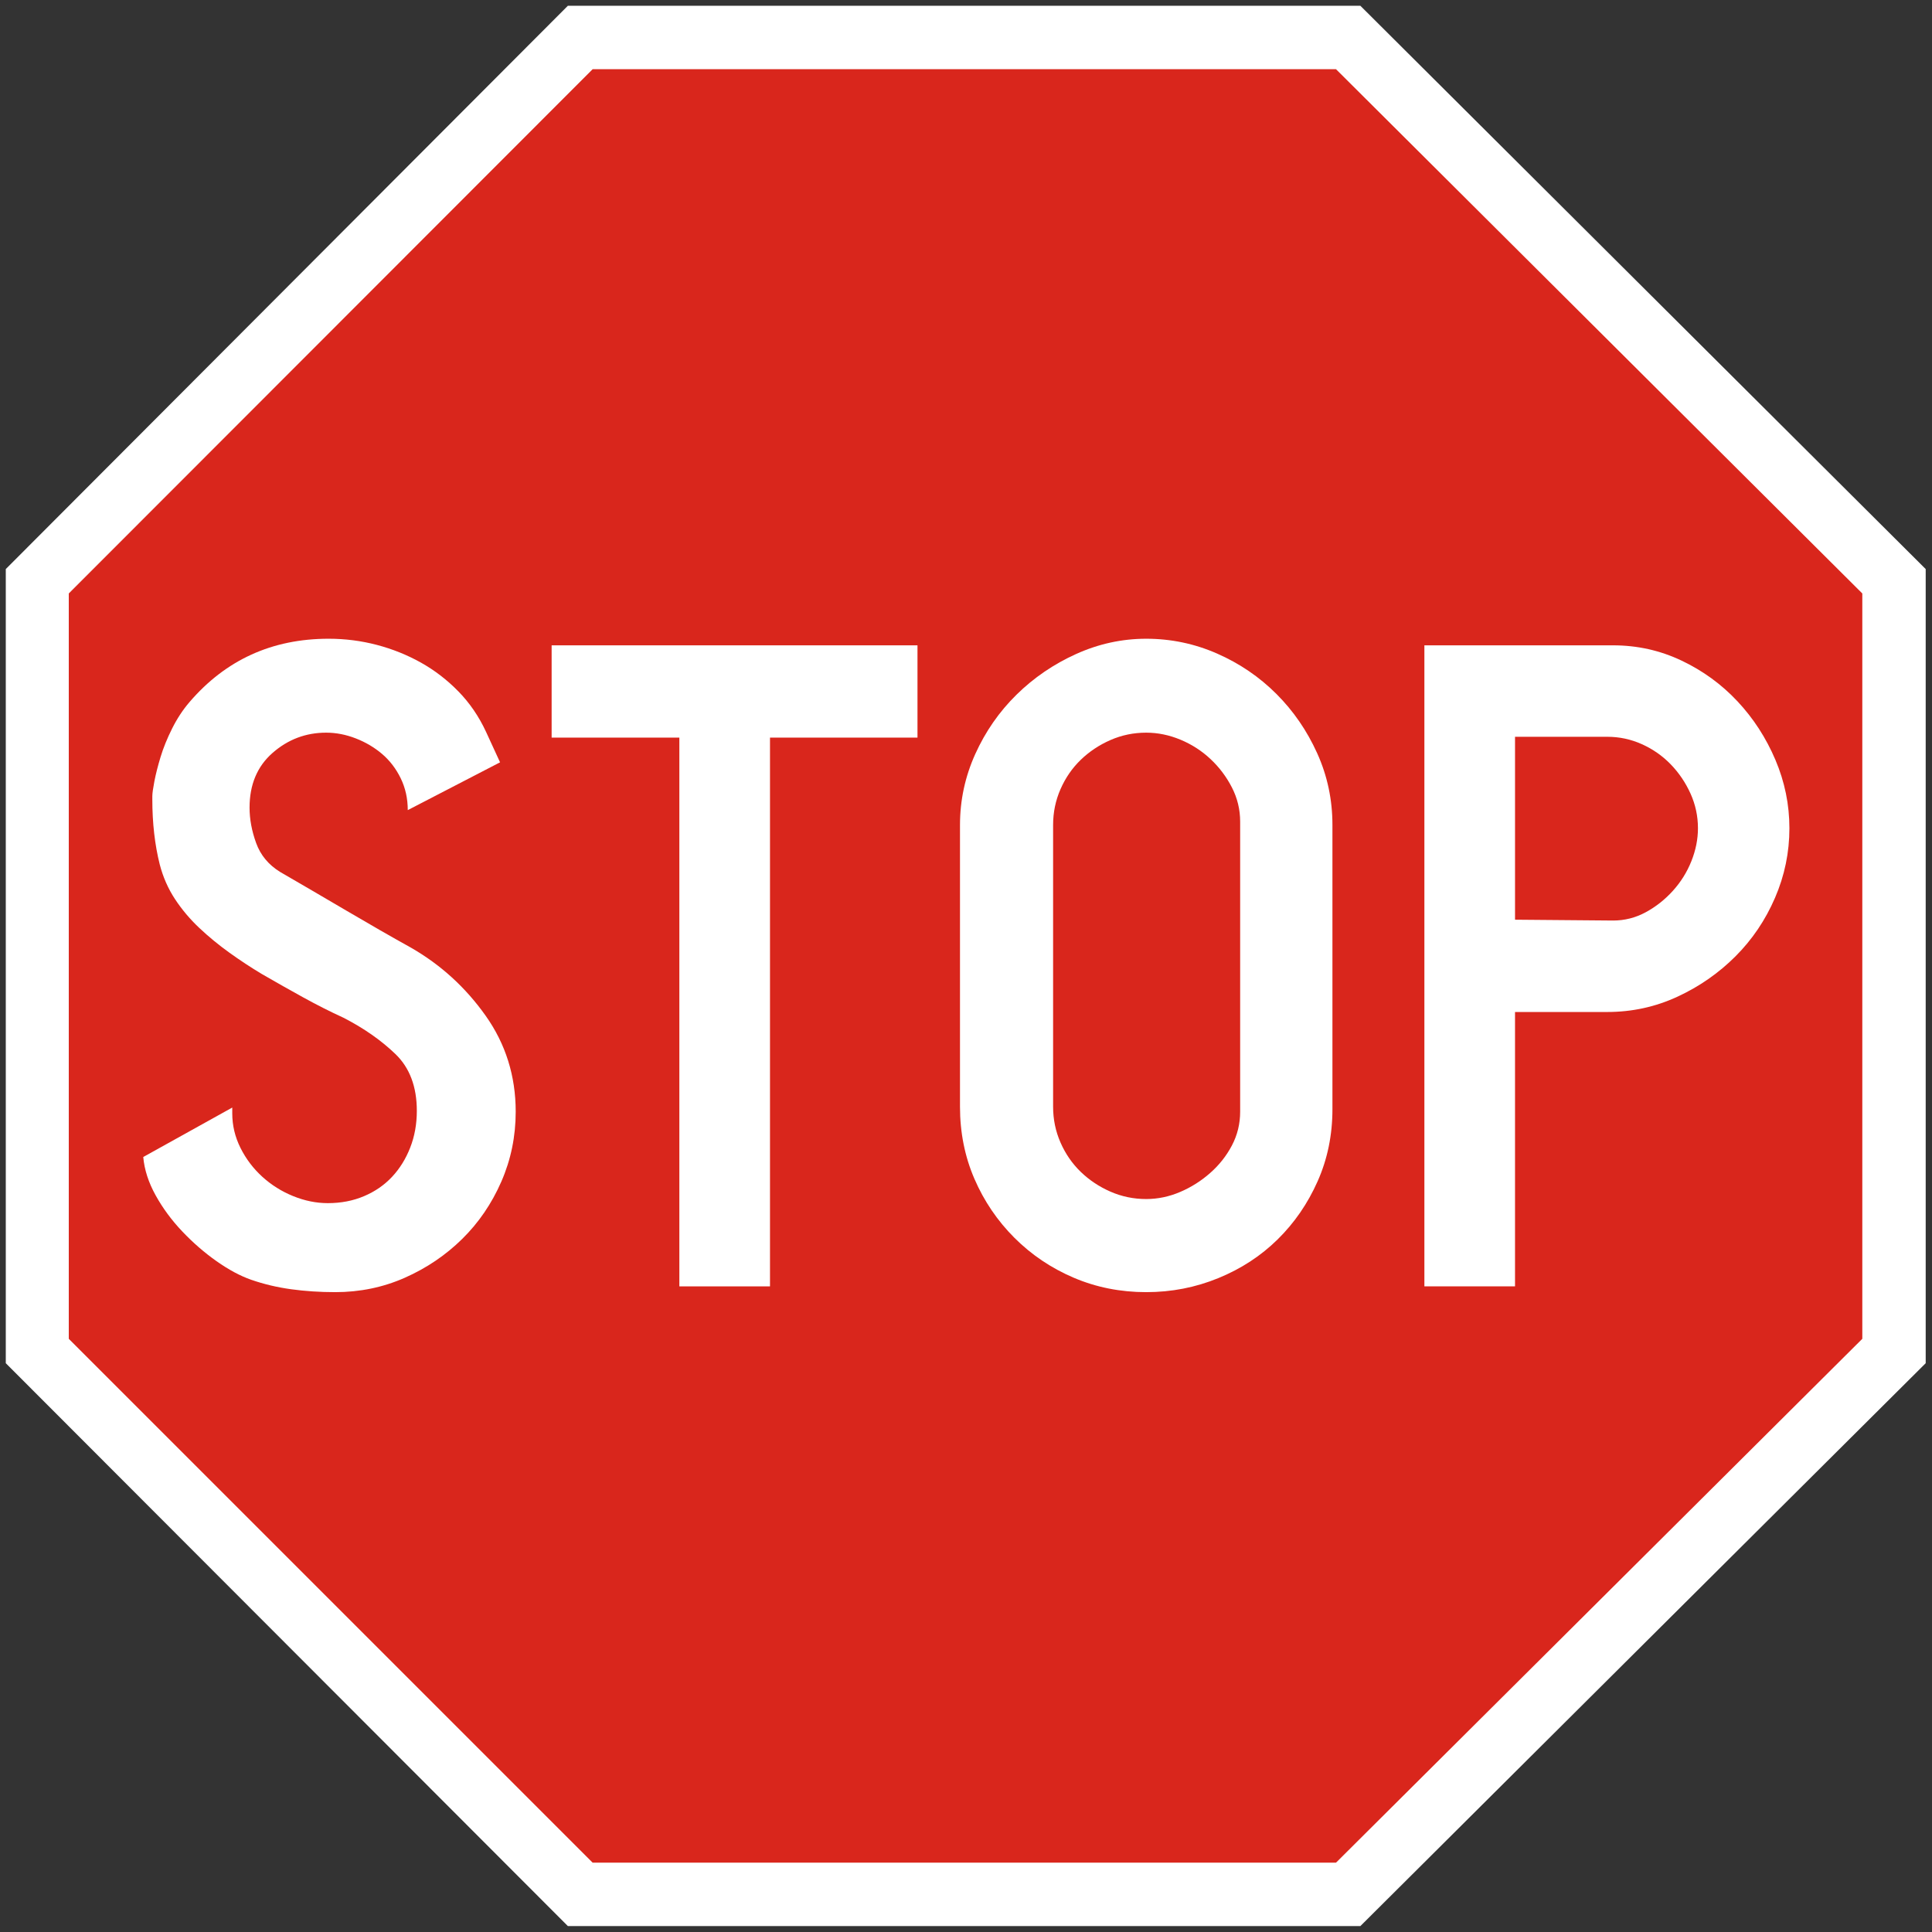
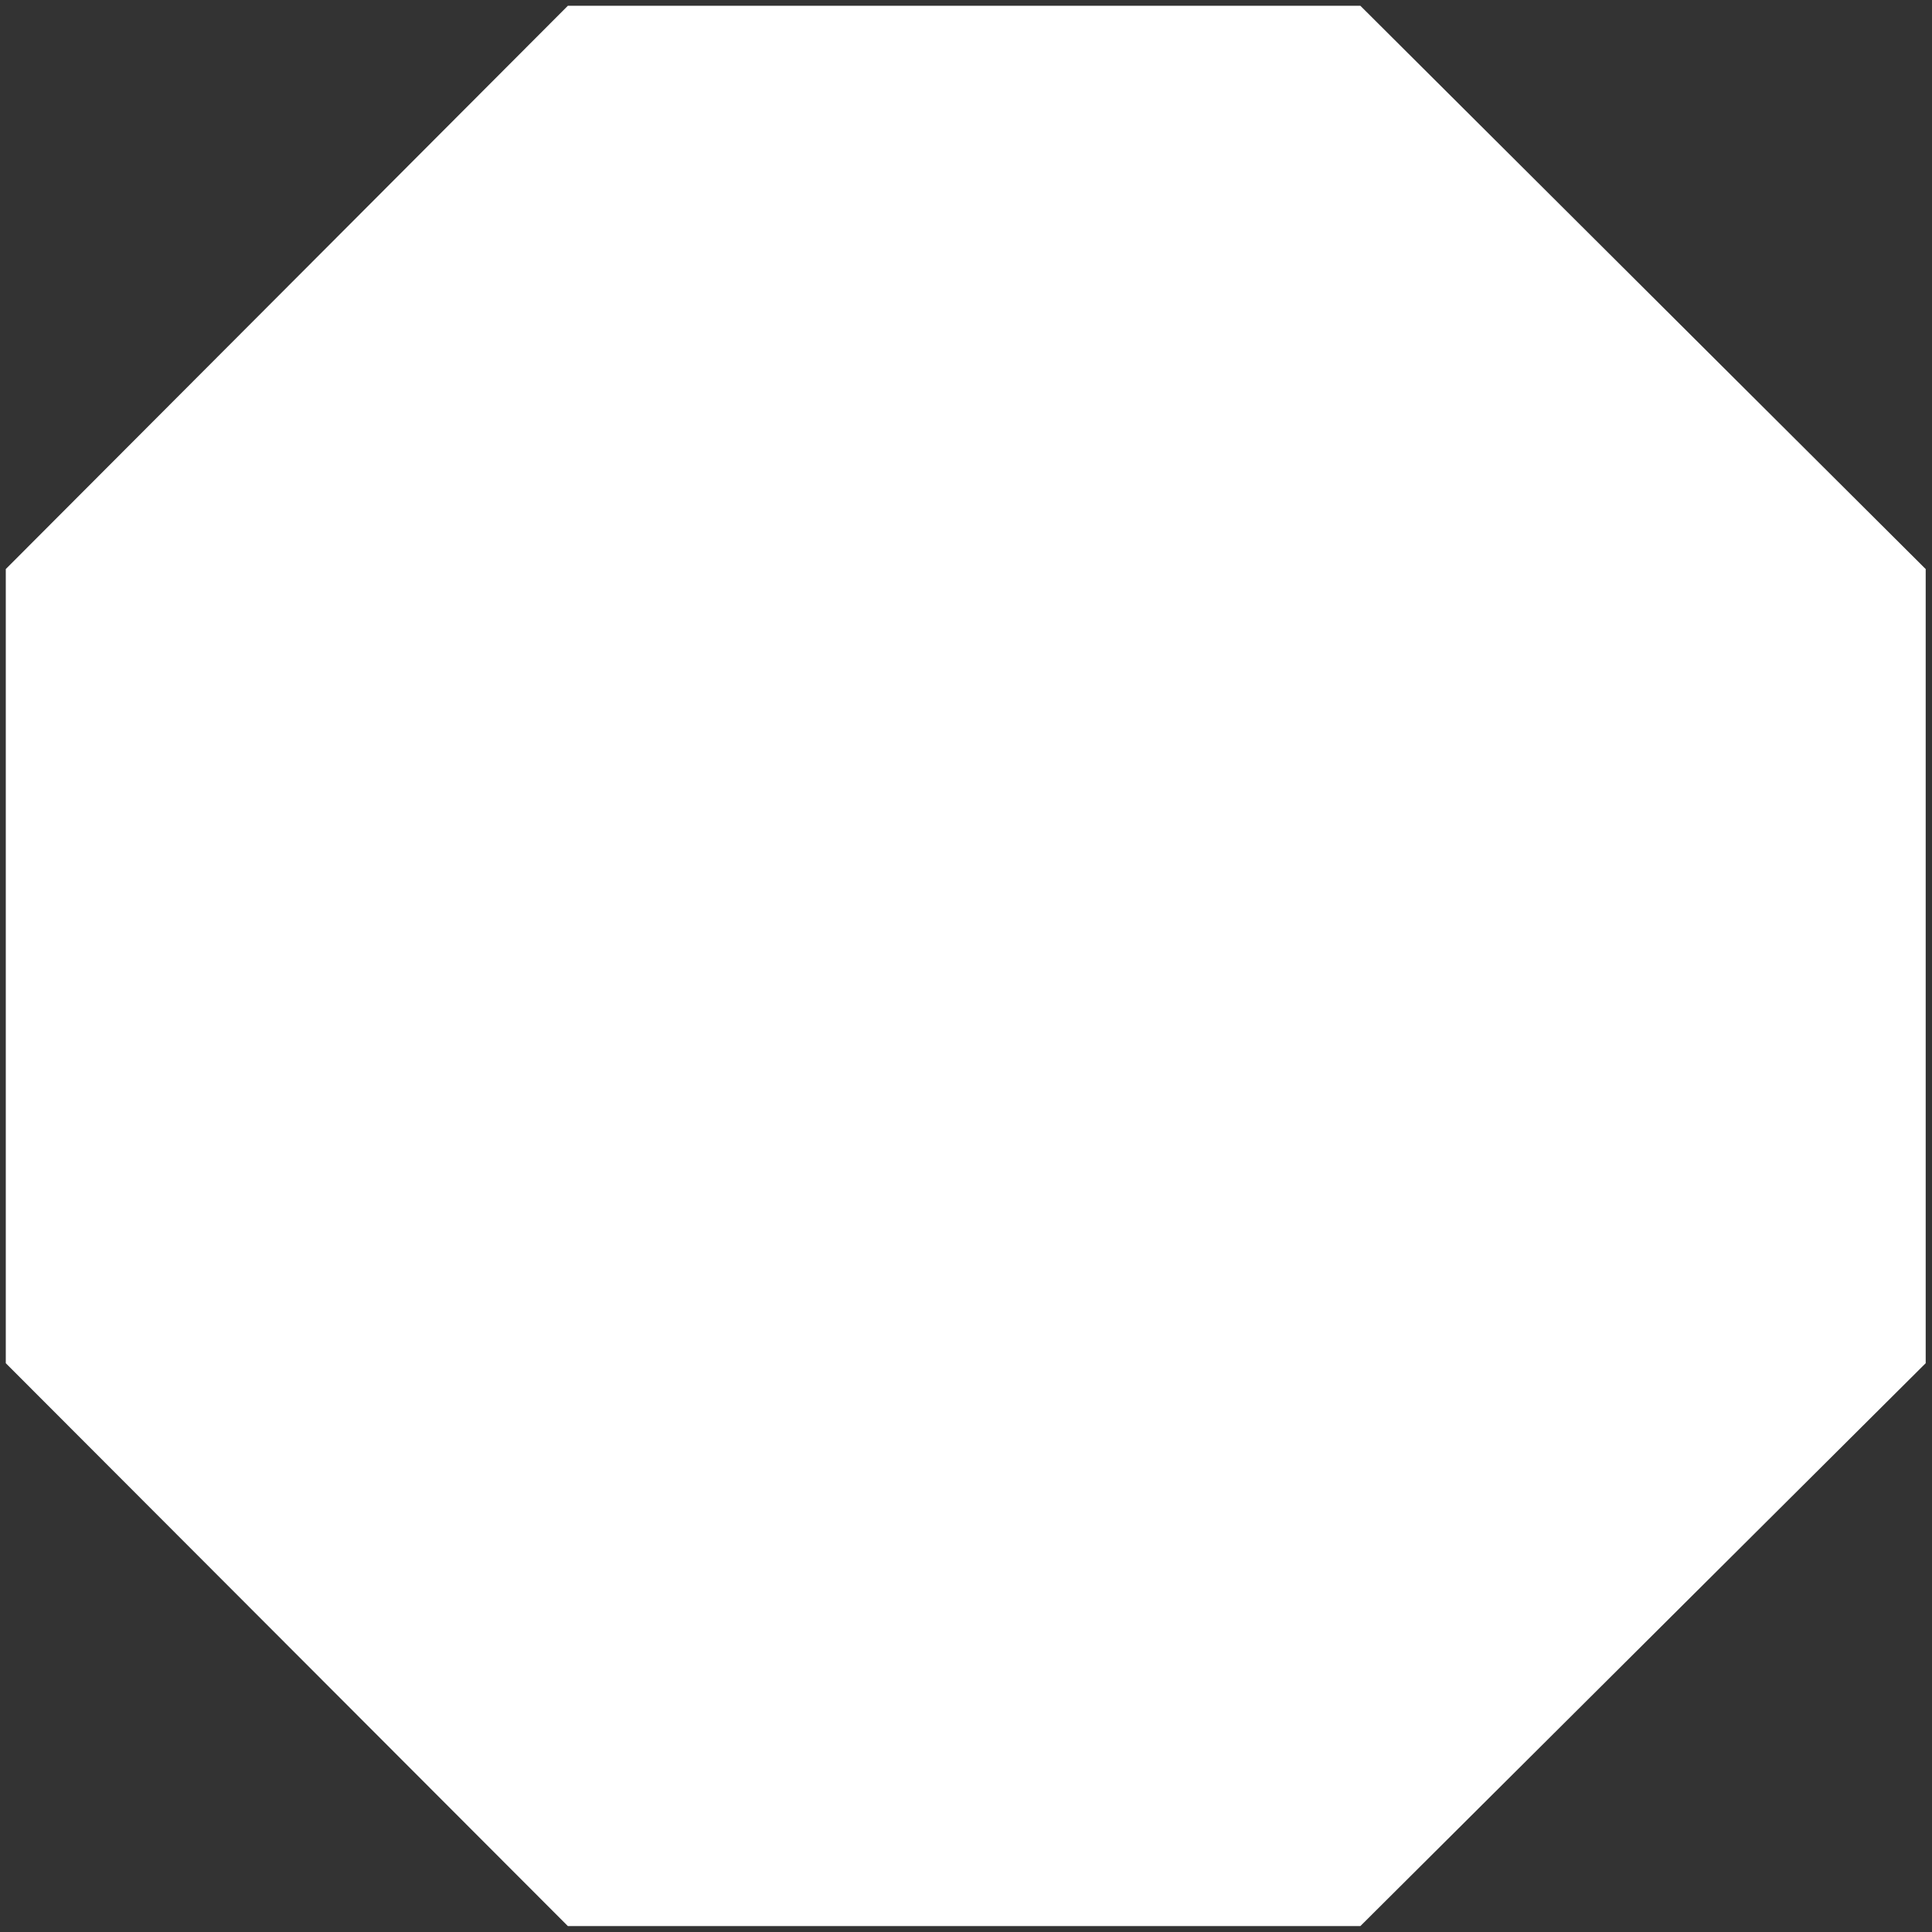
<svg xmlns="http://www.w3.org/2000/svg" xmlns:ns1="http://www.serif.com/" width="100%" height="100%" viewBox="0 0 2783 2783" version="1.1" xml:space="preserve" style="fill-rule:evenodd;clip-rule:evenodd;stroke-linejoin:round;stroke-miterlimit:2;">
  <rect x="0" y="0" width="2783" height="2783" fill="#333333" stroke="none" />
  <g id="Livello-1" ns1:id="Livello 1">
    <path id="path5062" d="M817.982,8.333l1141.61,0l814.333,811.402l-0,1143.92l-814.333,810.803l-1141.61,-0l-809.649,-810.803l0,-1143.92l809.649,-811.402Z" style="fill:#fff;" />
-     <path id="path5064" d="M853.704,99.658l1070.76,0l758.144,755.207l0,1073.66l-758.144,754.615l-1070.76,-0l-754.625,-754.615l0,-1073.66l754.625,-755.207Z" style="fill:#d9261c;" />
    <path id="path5066" d="M219.425,1146.78c0,-3.961 0.994,-11.079 2.972,-21.371c1.993,-10.272 4.939,-21.943 8.906,-35c3.94,-13.056 9.498,-26.705 16.615,-40.958c7.117,-14.234 15.431,-26.907 24.929,-37.973c52.227,-60.924 119.071,-91.389 200.586,-91.389c23.733,-0 46.873,2.966 69.427,8.886c22.555,5.939 43.724,14.442 63.514,25.521c19.764,11.085 37.784,24.936 53.99,41.551c16.231,16.615 29.49,35.995 39.762,58.159l20.193,43.913l-132.941,68.834c0,-16.615 -3.378,-31.844 -10.09,-45.694c-6.727,-13.85 -15.633,-25.521 -26.699,-35.019c-11.085,-9.479 -23.752,-17 -37.993,-22.536c-14.233,-5.549 -28.487,-8.314 -42.728,-8.314c-29.281,0 -54.985,9.7 -77.155,29.08c-22.145,19.38 -33.231,45.695 -33.231,78.925c0,16.615 3.175,33.64 9.498,51.049c6.324,17.402 17.812,31.252 34.428,41.525c30.062,17.408 61.907,36.014 95.547,55.784c33.614,19.79 64.691,37.602 93.159,53.424c42.729,24.525 78.542,57.164 107.42,97.921c28.878,40.75 43.32,86.836 43.32,138.268c0,35.611 -6.915,69.245 -20.766,100.888c-13.85,31.649 -32.638,59.142 -56.376,82.49c-23.733,23.342 -51.245,41.934 -82.484,55.785c-31.259,13.844 -64.692,20.779 -100.303,20.779c-22.164,-0 -43.314,-1.4 -63.507,-4.164c-20.174,-2.769 -39.352,-7.325 -57.555,-13.648c-15.821,-5.53 -32.436,-14.443 -49.845,-26.706c-17.409,-12.263 -33.842,-26.516 -49.254,-42.721c-15.438,-16.232 -28.293,-33.641 -38.578,-52.227c-10.292,-18.586 -16.232,-36.99 -17.819,-55.193l128.205,-71.222l0,8.32c0,17.409 3.94,34.024 11.853,49.846c7.911,15.821 18.405,29.671 31.461,41.544c13.057,11.86 27.883,21.169 44.498,27.882c16.615,6.734 33.25,10.091 49.865,10.091c18.977,-0 36.386,-3.357 52.227,-10.091c15.821,-6.713 29.262,-16.022 40.347,-27.882c11.086,-11.873 19.79,-25.924 26.114,-42.136c6.323,-16.225 9.498,-33.836 9.498,-52.812c-0,-34.818 -10.292,-62.128 -30.869,-81.898c-20.564,-19.79 -45.493,-37.192 -74.762,-52.227c-18.996,-8.704 -38.194,-18.404 -57.574,-29.079c-19.38,-10.676 -39.372,-21.963 -59.929,-33.842c-15.842,-9.478 -31.461,-19.764 -46.899,-30.849c-15.418,-11.079 -29.874,-22.939 -43.32,-35.612c-13.441,-12.646 -25.112,-26.496 -35.02,-41.544c-9.882,-15.028 -17.201,-31.643 -21.943,-49.845c-7.136,-28.494 -10.695,-59.727 -10.695,-93.771l-0,-4.741l0.001,-0.001Z" style="fill:#fff;fill-rule:nonzero;" />
    <path id="path5068" d="M1321.62,1062.51l-212.459,0l0,790.487l-130.56,-0l0,-790.487l-183.983,0l-0,-132.92l527.002,-0l-0,132.92Z" style="fill:#fff;fill-rule:nonzero;" />
    <path id="path5070" d="M1382.85,1188.33c-0,-35.612 7.318,-69.636 21.962,-102.091c14.644,-32.437 34.428,-60.912 59.343,-85.457c24.937,-24.526 53.606,-44.107 86.063,-58.752c32.443,-14.624 66.057,-21.942 100.875,-21.942c35.611,-0 69.635,7.117 102.085,21.351c32.443,14.26 60.931,33.639 85.457,58.165c24.526,24.526 44.114,53.02 58.752,85.457c14.644,32.436 21.95,66.864 21.95,103.268l-0,409.478c-0,37.192 -7.124,71.808 -21.358,103.86c-14.234,32.047 -33.432,59.929 -57.574,83.668c-24.117,23.752 -52.611,42.338 -85.451,55.779c-32.846,13.466 -67.462,20.193 -103.861,20.193c-37.18,-0 -71.997,-6.935 -104.453,-20.779c-32.437,-13.85 -60.925,-33.029 -85.451,-57.555c-24.525,-24.545 -43.704,-52.838 -57.554,-84.864c-13.851,-32.053 -20.785,-66.669 -20.785,-103.861l-0,-405.919Zm134.124,405.919c0,18.203 3.56,35.403 10.695,51.635c7.118,16.212 16.798,30.263 29.08,42.136c12.264,11.86 26.498,21.358 42.729,28.475c16.205,7.117 33.412,10.695 51.615,10.695c16.615,-0 32.84,-3.378 48.668,-10.11c15.822,-6.707 30.277,-15.821 43.314,-27.291c13.057,-11.469 23.55,-24.727 31.461,-39.755c7.911,-15.034 11.879,-31.259 11.879,-48.668l0,-417.798c0,-17.408 -3.971,-33.815 -11.879,-49.253c-7.911,-15.437 -18.202,-29.079 -30.849,-40.939c-12.673,-11.872 -27.109,-21.169 -43.34,-27.902c-16.206,-6.727 -32.639,-10.084 -49.254,-10.084c-18.203,0 -35.41,3.56 -51.615,10.676c-16.231,7.137 -30.465,16.615 -42.729,28.494c-12.282,11.873 -21.962,25.905 -29.08,42.136c-7.136,16.225 -10.695,33.432 -10.695,51.635l0,405.918Z" style="fill:#fff;fill-rule:nonzero;" />
    <path id="path5072" d="M2323.6,1326.01c16.635,0 32.255,-3.96 46.892,-11.873c14.644,-7.91 27.701,-18.202 39.17,-30.855c11.469,-12.667 20.376,-26.901 26.705,-42.728c6.324,-15.822 9.492,-31.663 9.492,-47.485c0,-17.408 -3.56,-34.023 -10.676,-49.845c-7.136,-15.821 -16.635,-29.873 -28.487,-42.136c-11.879,-12.263 -25.73,-21.963 -41.551,-29.08c-15.822,-7.117 -32.437,-10.682 -49.846,-10.682l-132.941,0l0,263.487l141.242,1.197Zm0,-396.42c34.818,-0 67.658,7.299 98.527,21.942c30.856,14.645 57.756,34.226 80.701,58.752c22.958,24.526 41.141,52.63 54.601,84.279c13.447,31.643 20.174,64.483 20.174,98.507c0,34.817 -6.916,68.249 -20.766,100.302c-13.844,32.046 -32.84,60.137 -56.982,84.272c-24.116,24.123 -52.019,43.522 -83.668,58.147c-31.663,14.644 -65.277,21.962 -100.888,21.962l-132.941,0l-0,395.244l-130.56,-0l0,-923.407l271.802,-0Z" style="fill:#fff;fill-rule:nonzero;" />
  </g>
</svg>